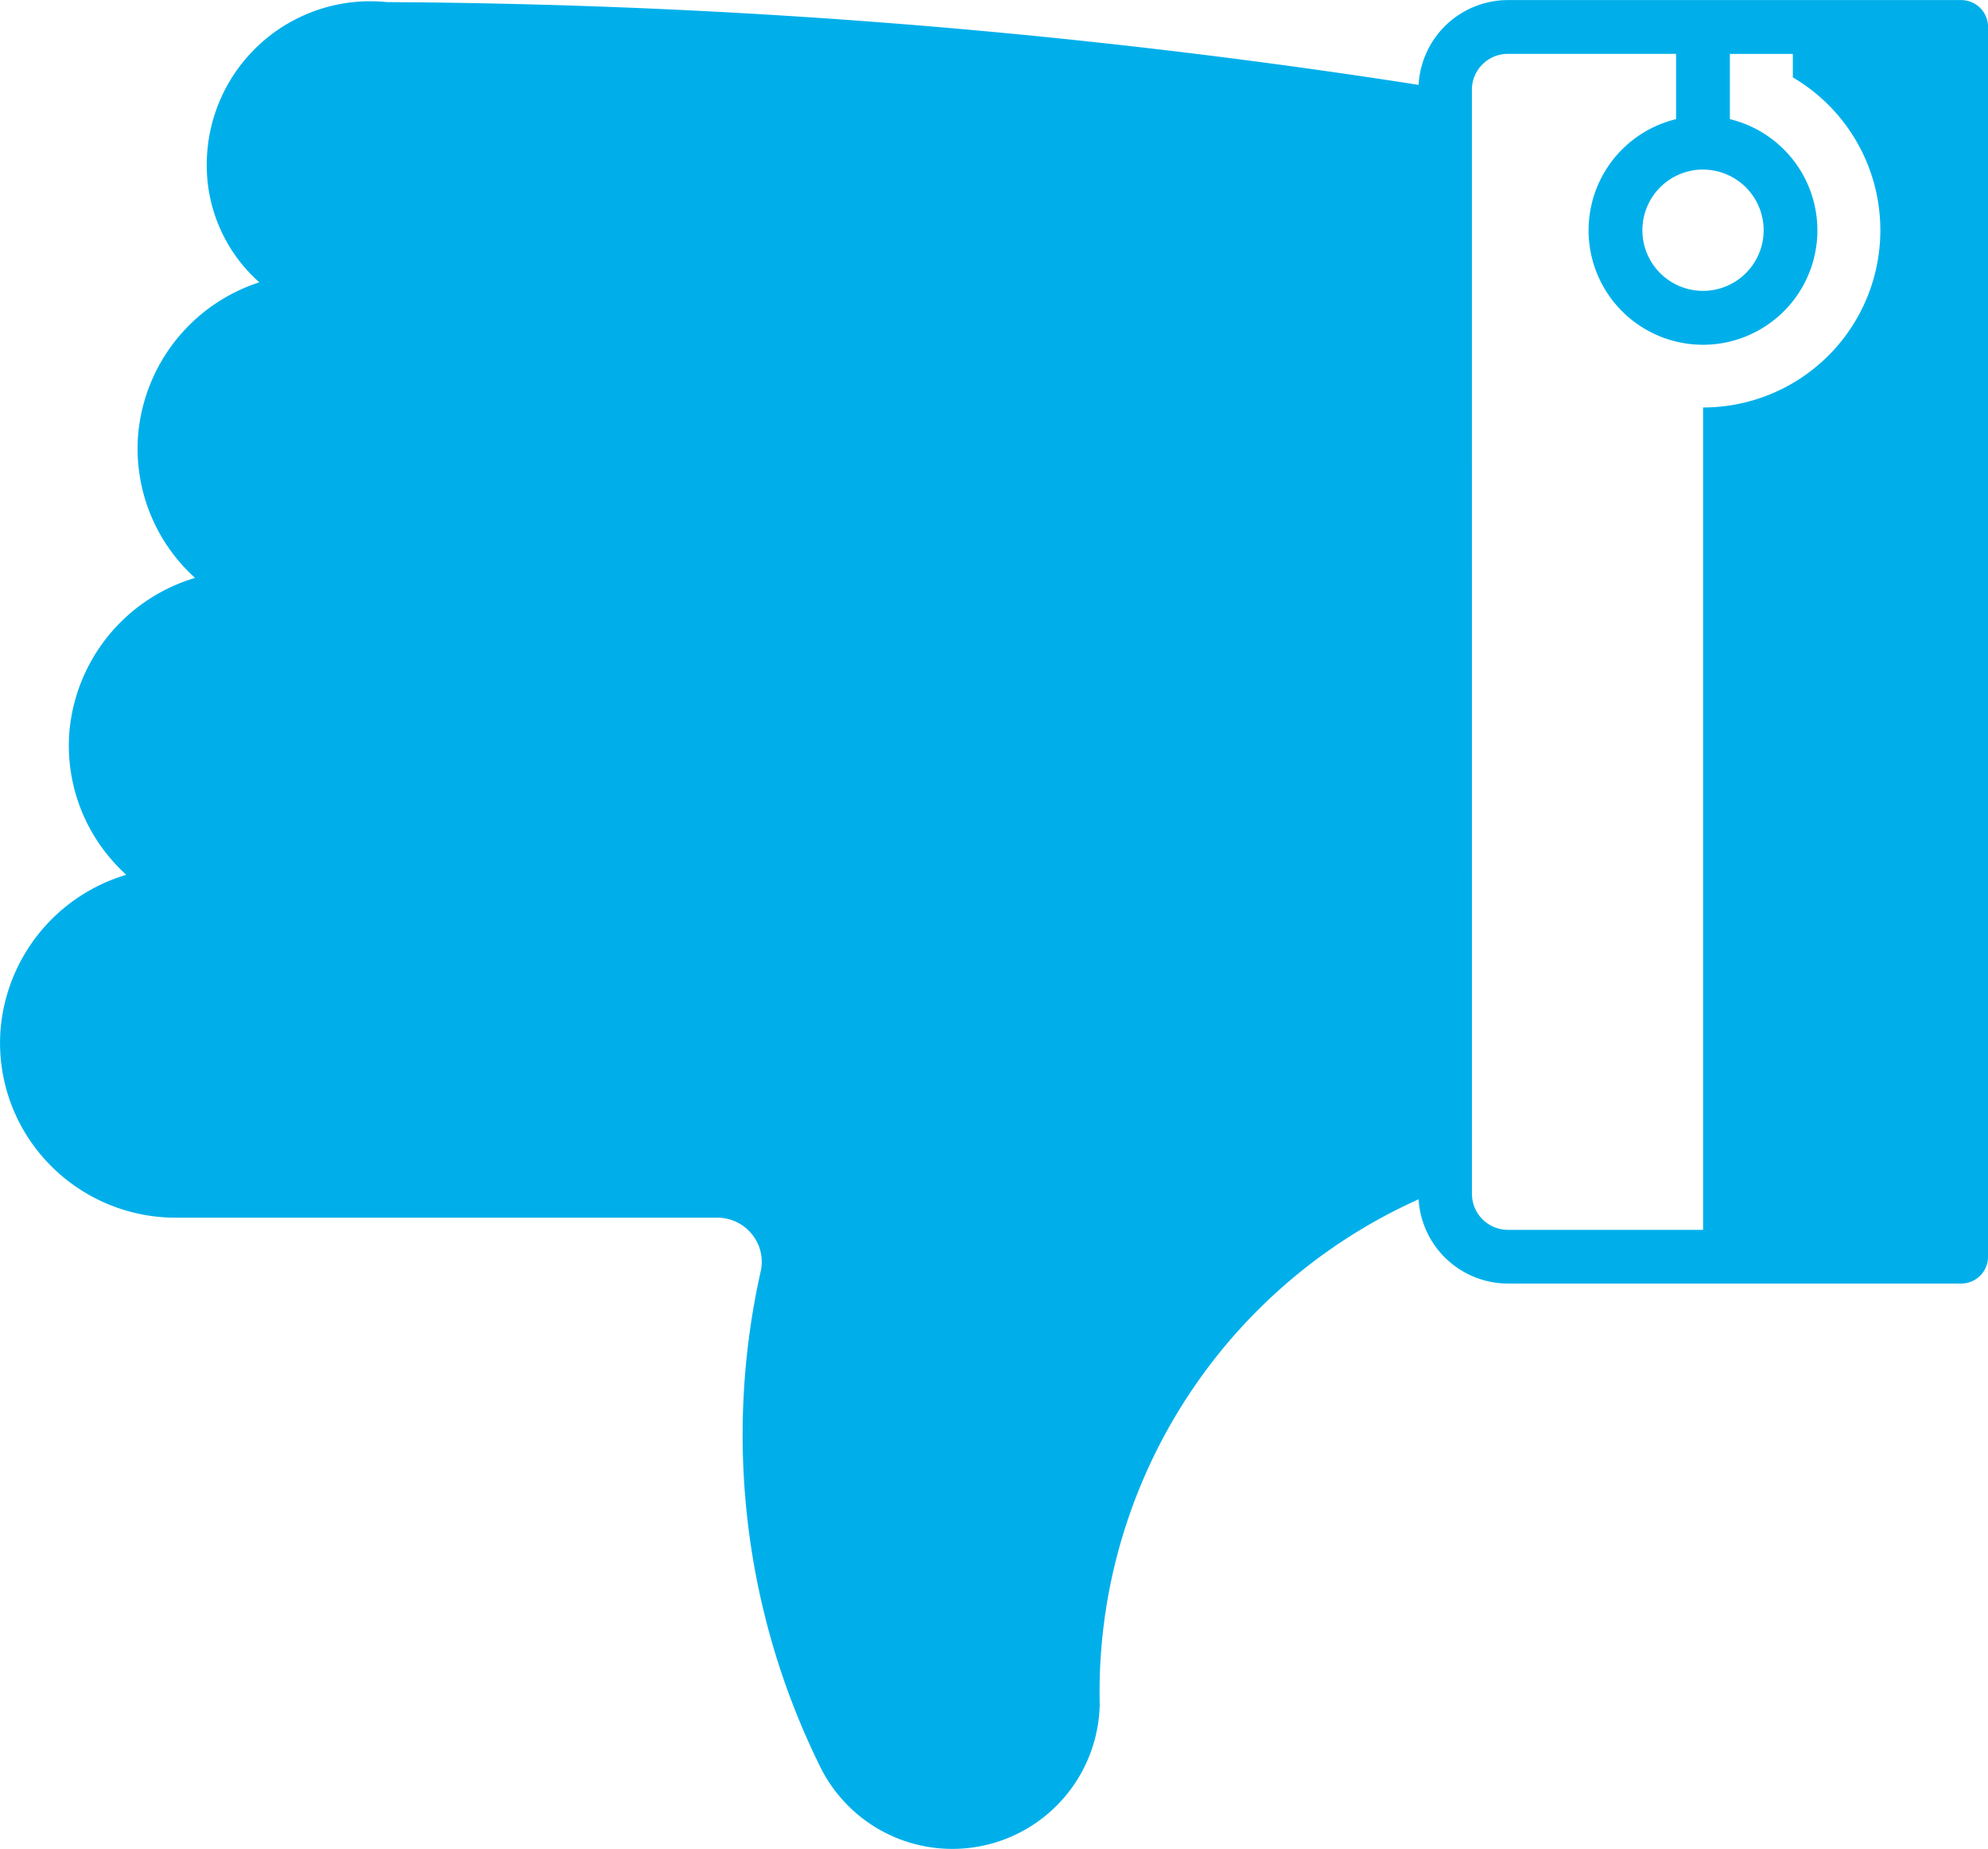
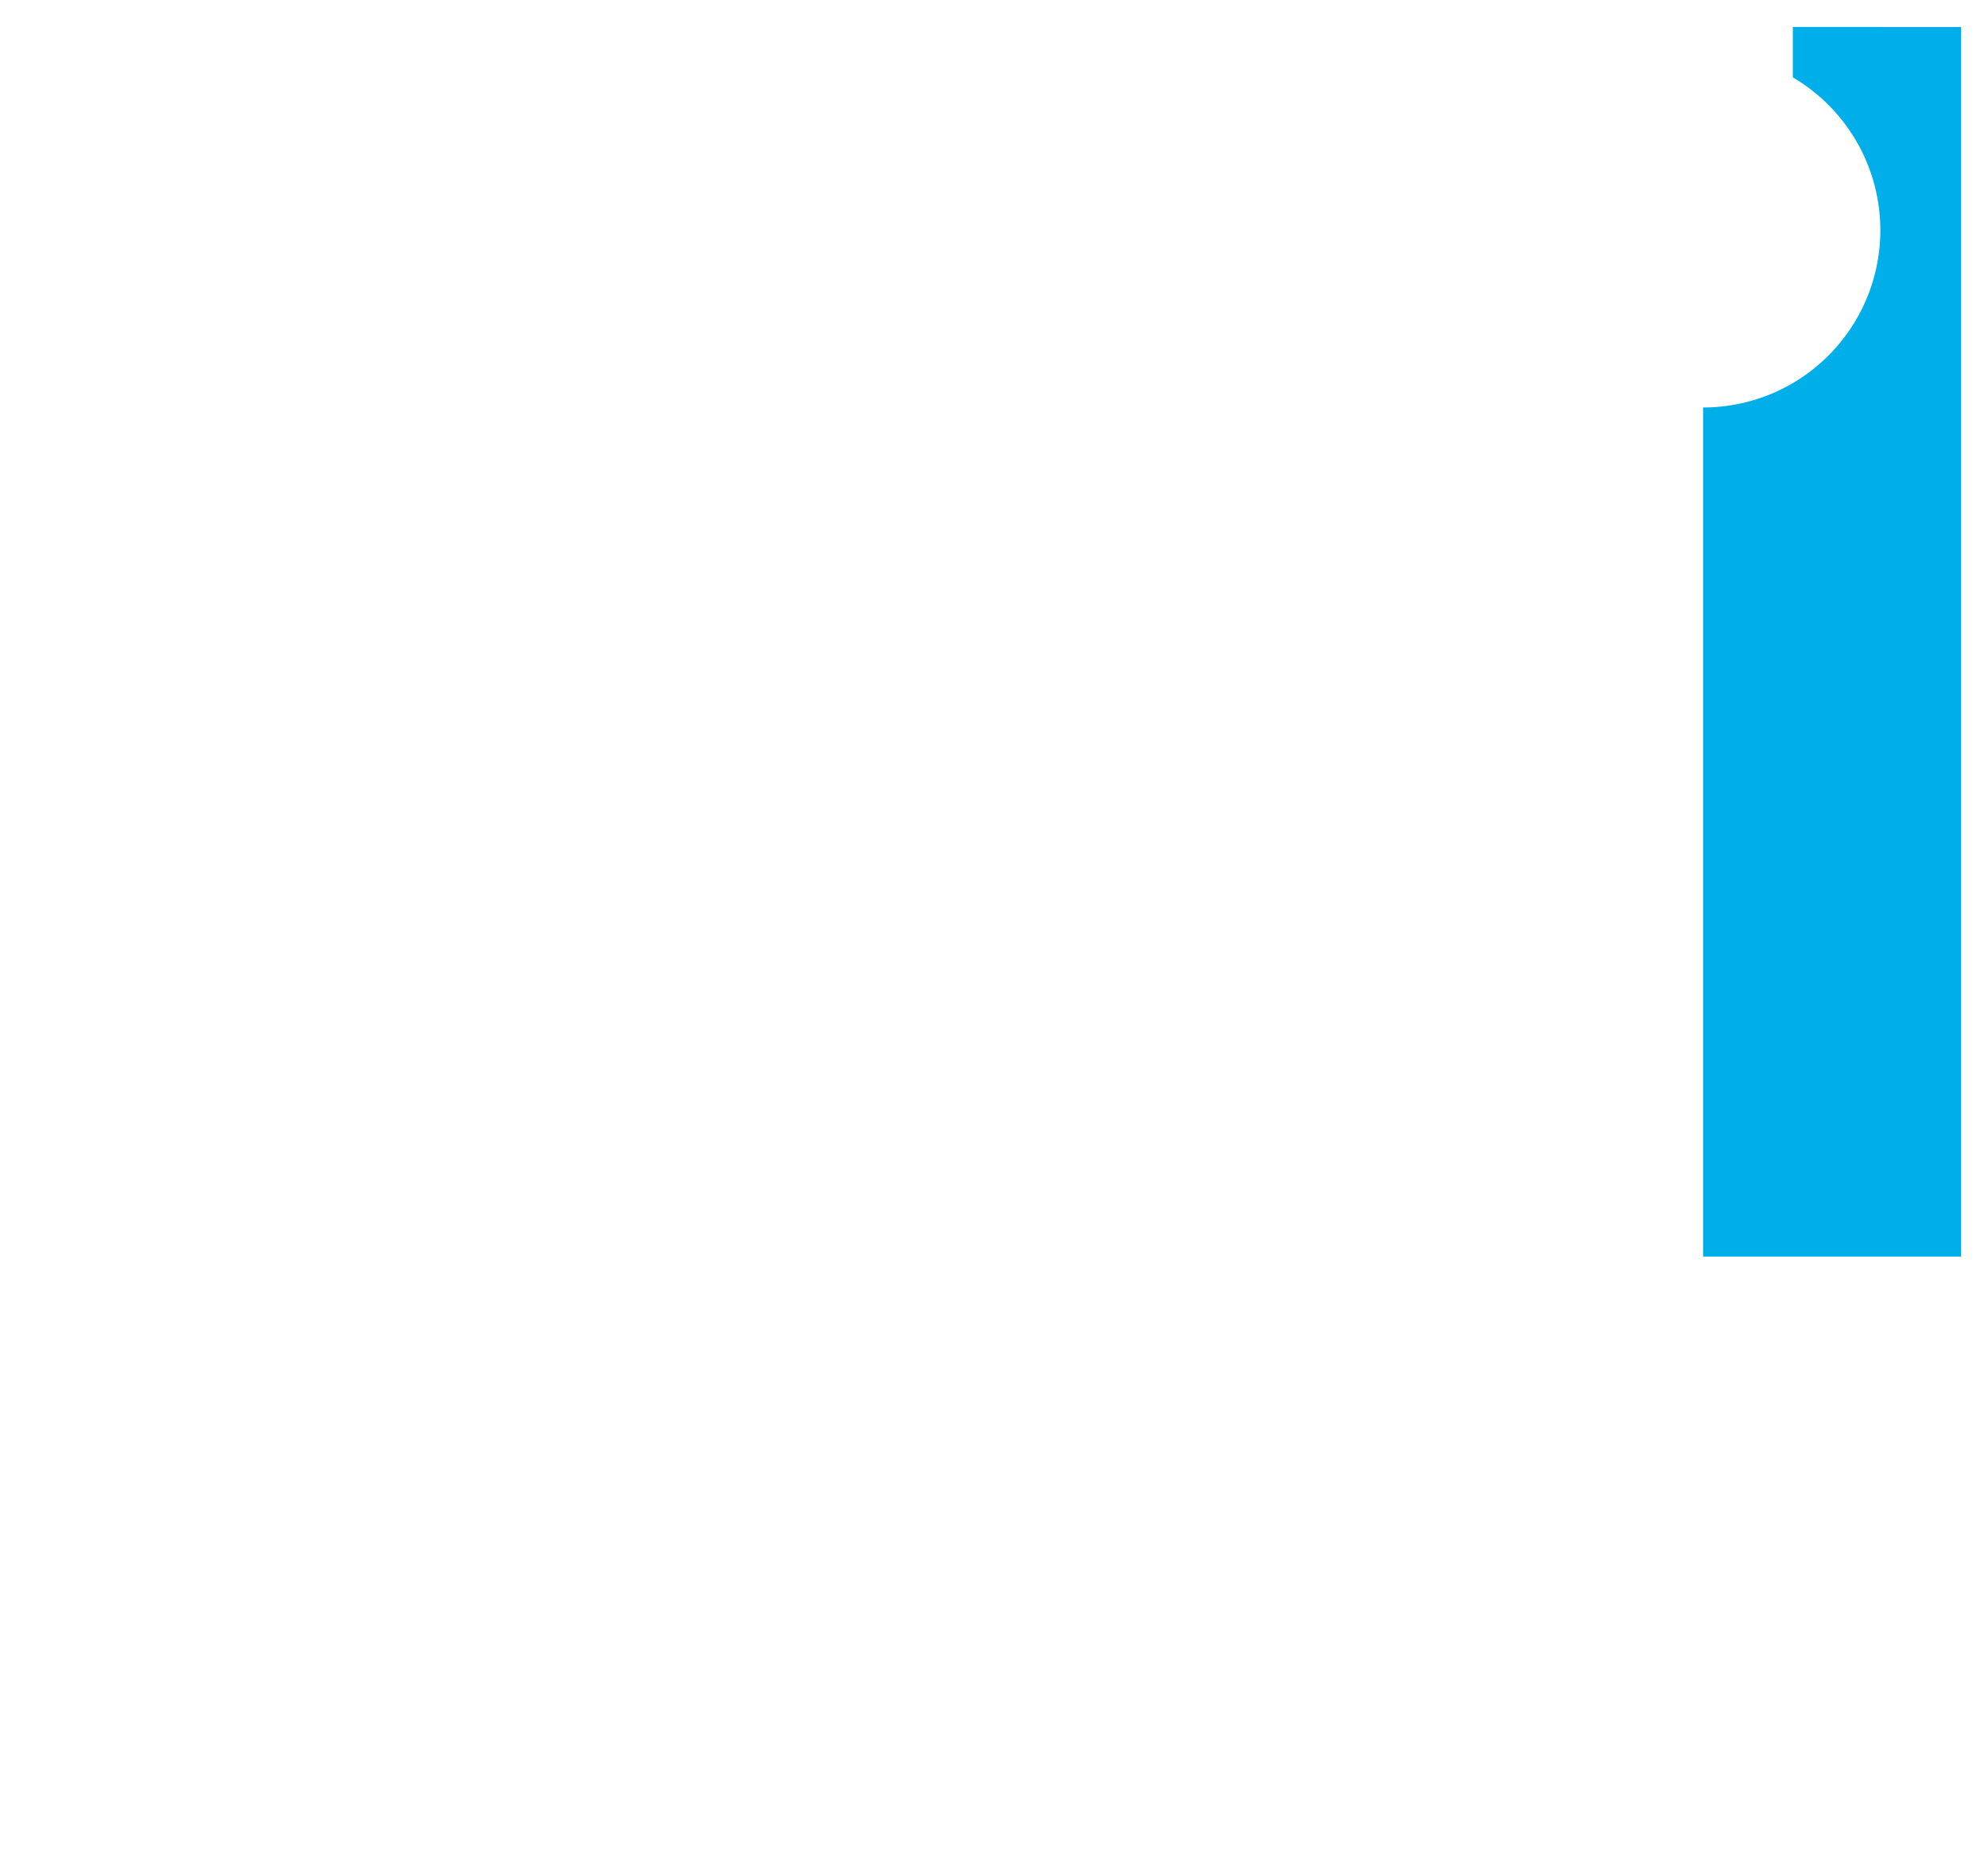
<svg xmlns="http://www.w3.org/2000/svg" id="Componente_1268_1" data-name="Componente 1268 – 1" width="28.134" height="26.165" viewBox="0 0 28.134 26.165">
-   <path id="Trazado_2482" data-name="Trazado 2482" d="M53.067,76.176v.714a2.508,2.508,0,0,1-1.27,4.671h0V93.577h3.652v-17.4Z" transform="translate(-27.695 -75.795)" fill="#00afea" />
-   <path id="Trazado_2483" data-name="Trazado 2483" d="M50.967,59.583a2.491,2.491,0,0,0,1.811.785h7.669a.628.628,0,0,1,.491.235.617.617,0,0,1,.124.521,10.6,10.6,0,0,0,.83,6.991,2.086,2.086,0,0,0,3.967-.858,7.642,7.642,0,0,1,4.513-7.149A1.268,1.268,0,0,0,71.635,61.3h6.415a.381.381,0,0,0,.381-.381v-17.4a.381.381,0,0,0-.381-.381H71.635a1.268,1.268,0,0,0-1.263,1.2,98.282,98.282,0,0,0-14.6-1.171,2.313,2.313,0,0,0-2.55,2.291,2.211,2.211,0,0,0,.744,1.674,2.492,2.492,0,0,0-1.717,2.182,2.463,2.463,0,0,0,.666,1.862c.045.048.092.094.141.139a2.5,2.5,0,0,0-1.78,2.2,2.463,2.463,0,0,0,.666,1.862c.045.048.092.094.141.139a2.5,2.5,0,0,0-1.78,2.2A2.463,2.463,0,0,0,50.967,59.583ZM71.126,44.407a.509.509,0,0,1,.508-.508h2.382v.924a1.619,1.619,0,1,0,.761,0V43.9h2.891v16.64H71.635a.509.509,0,0,1-.508-.509Zm3.271,1.13a.858.858,0,1,1-.858.858A.859.859,0,0,1,74.4,45.536Z" transform="translate(-50.296 -43.137)" fill="#00afea" />
+   <path id="Trazado_2482" data-name="Trazado 2482" d="M53.067,76.176v.714a2.508,2.508,0,0,1-1.27,4.671V93.577h3.652v-17.4Z" transform="translate(-27.695 -75.795)" fill="#00afea" />
</svg>